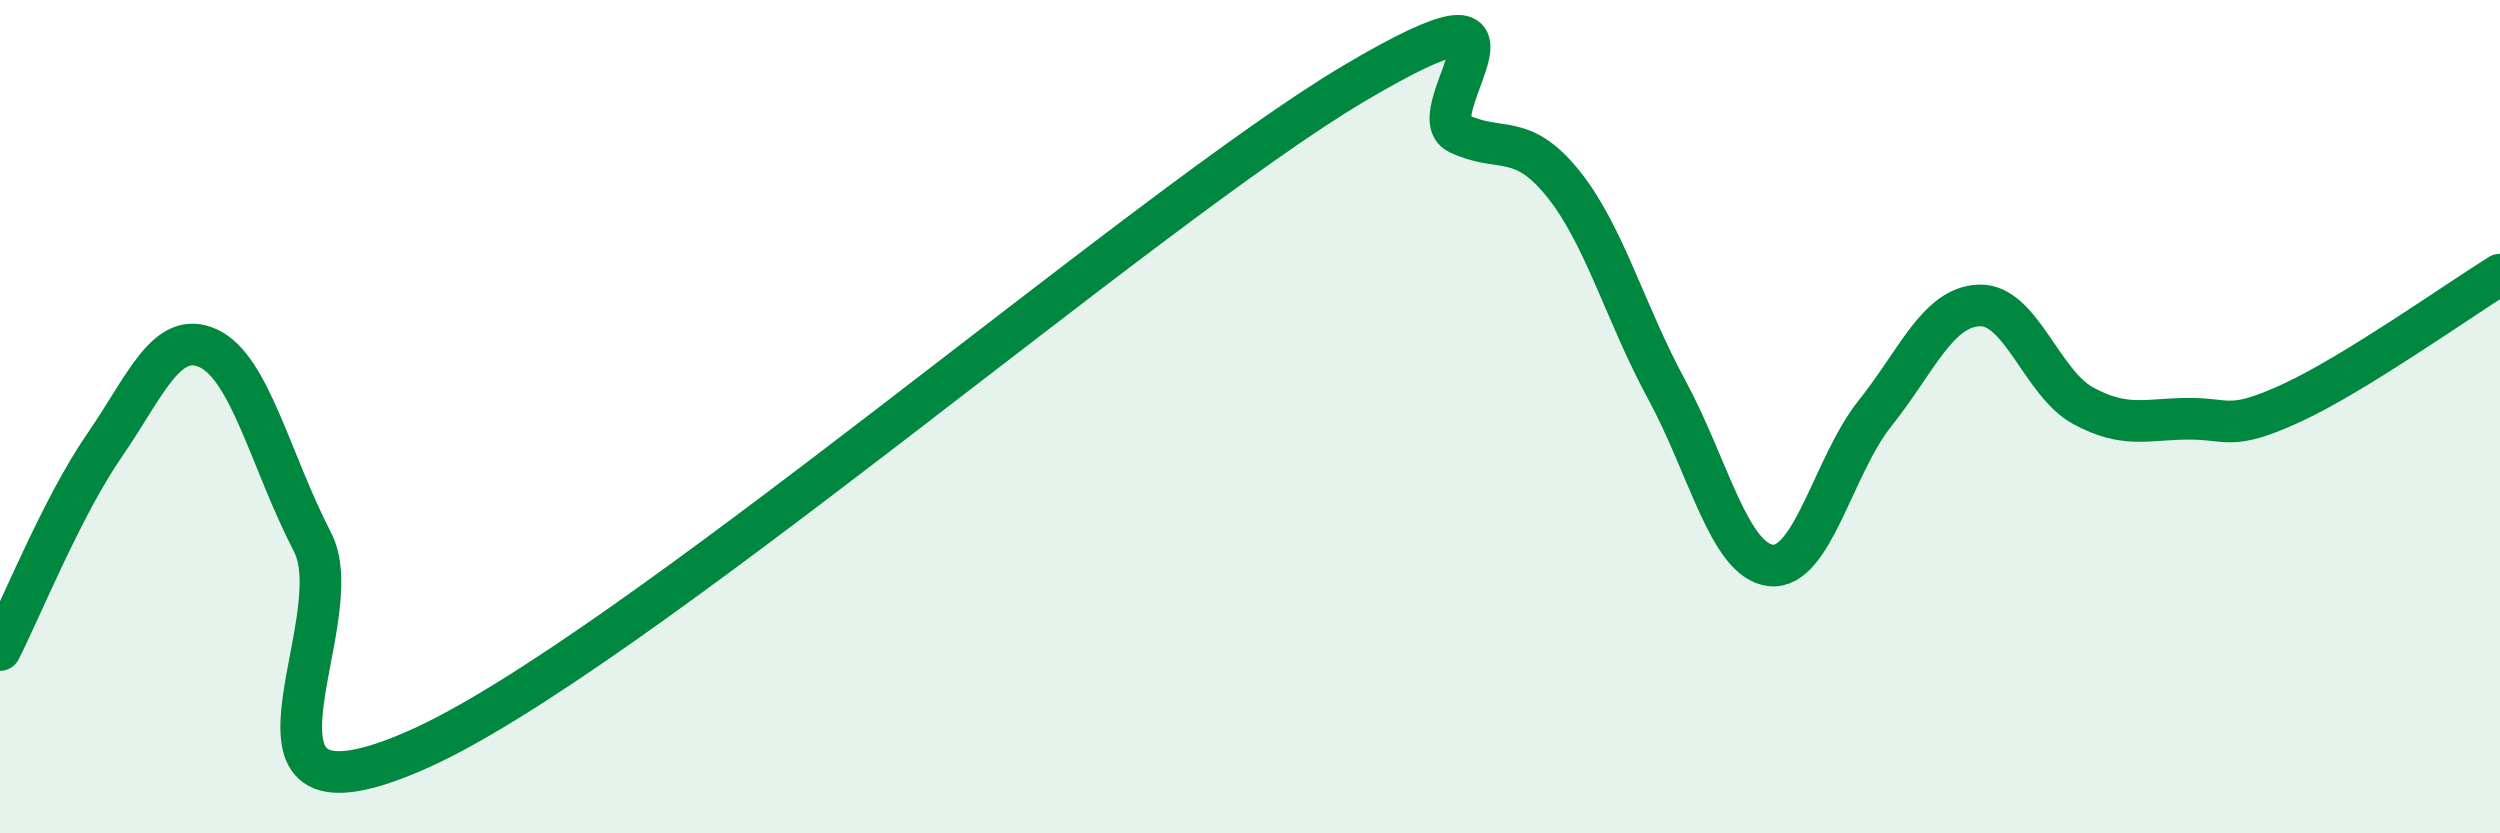
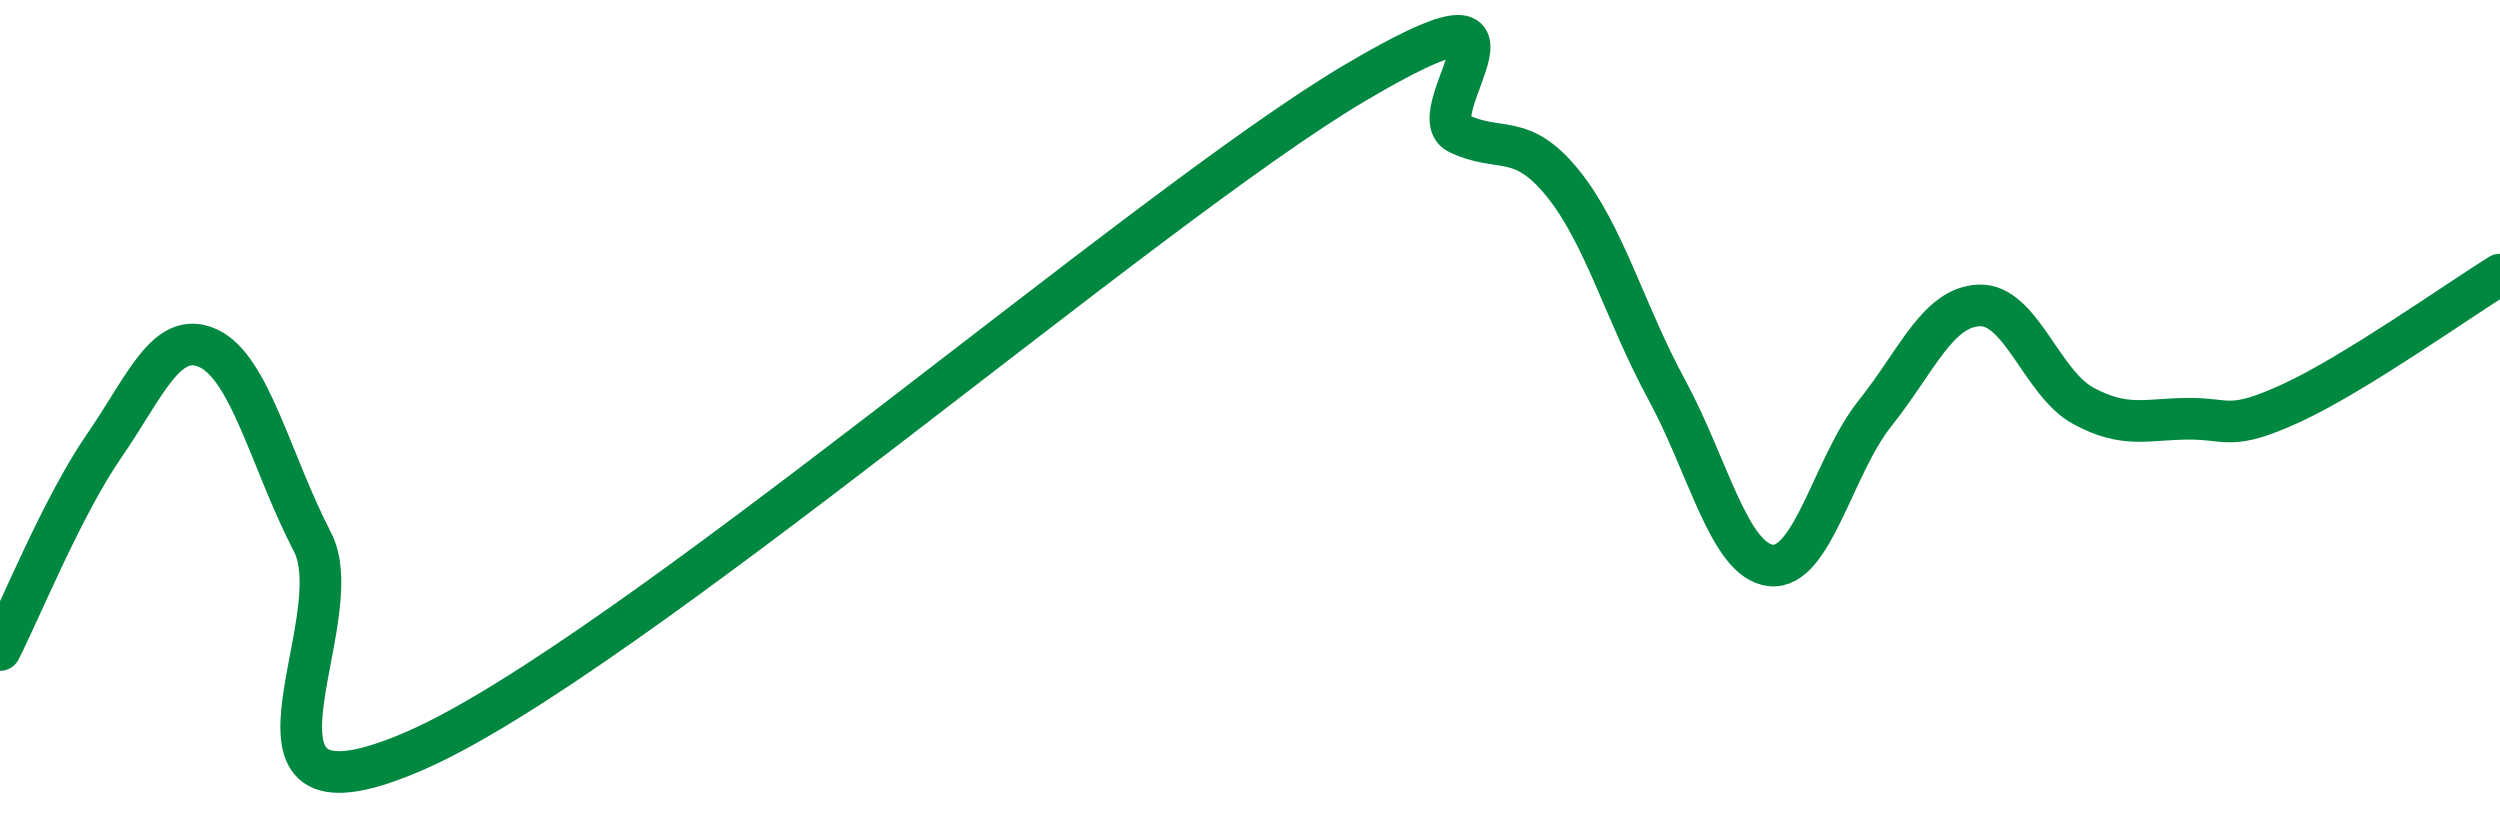
<svg xmlns="http://www.w3.org/2000/svg" width="60" height="20" viewBox="0 0 60 20">
-   <path d="M 0,15.6 C 0.5,14.62 1.5,12.15 2.5,10.7 C 3.5,9.25 4,7.9 5,8.36 C 6,8.82 6.5,11.08 7.5,13.01 C 8.5,14.94 5,20.2 10,18 C 15,15.8 27.5,4.96 32.5,2 C 37.5,-0.96 34,2.72 35,3.2 C 36,3.68 36.5,3.16 37.5,4.39 C 38.5,5.62 39,7.51 40,9.35 C 41,11.19 41.5,13.46 42.5,13.57 C 43.5,13.68 44,11.17 45,9.92 C 46,8.67 46.5,7.37 47.5,7.33 C 48.5,7.29 49,9.2 50,9.74 C 51,10.28 51.5,10.06 52.5,10.05 C 53.5,10.04 53.5,10.36 55,9.67 C 56.5,8.98 59,7.21 60,6.59L60 20L0 20Z" fill="#008740" opacity="0.1" stroke-linecap="round" stroke-linejoin="round" />
  <path d="M 0,15.6 C 0.5,14.62 1.5,12.15 2.5,10.7 C 3.5,9.25 4,7.9 5,8.36 C 6,8.82 6.5,11.08 7.5,13.01 C 8.5,14.94 5,20.2 10,18 C 15,15.8 27.5,4.96 32.5,2 C 37.5,-0.96 34,2.72 35,3.2 C 36,3.68 36.5,3.16 37.5,4.39 C 38.5,5.62 39,7.51 40,9.35 C 41,11.19 41.5,13.46 42.5,13.57 C 43.5,13.68 44,11.17 45,9.92 C 46,8.67 46.5,7.37 47.5,7.33 C 48.5,7.29 49,9.2 50,9.74 C 51,10.28 51.5,10.06 52.5,10.05 C 53.5,10.04 53.5,10.36 55,9.67 C 56.5,8.98 59,7.21 60,6.59" stroke="#008740" stroke-width="1" fill="none" stroke-linecap="round" stroke-linejoin="round" />
</svg>